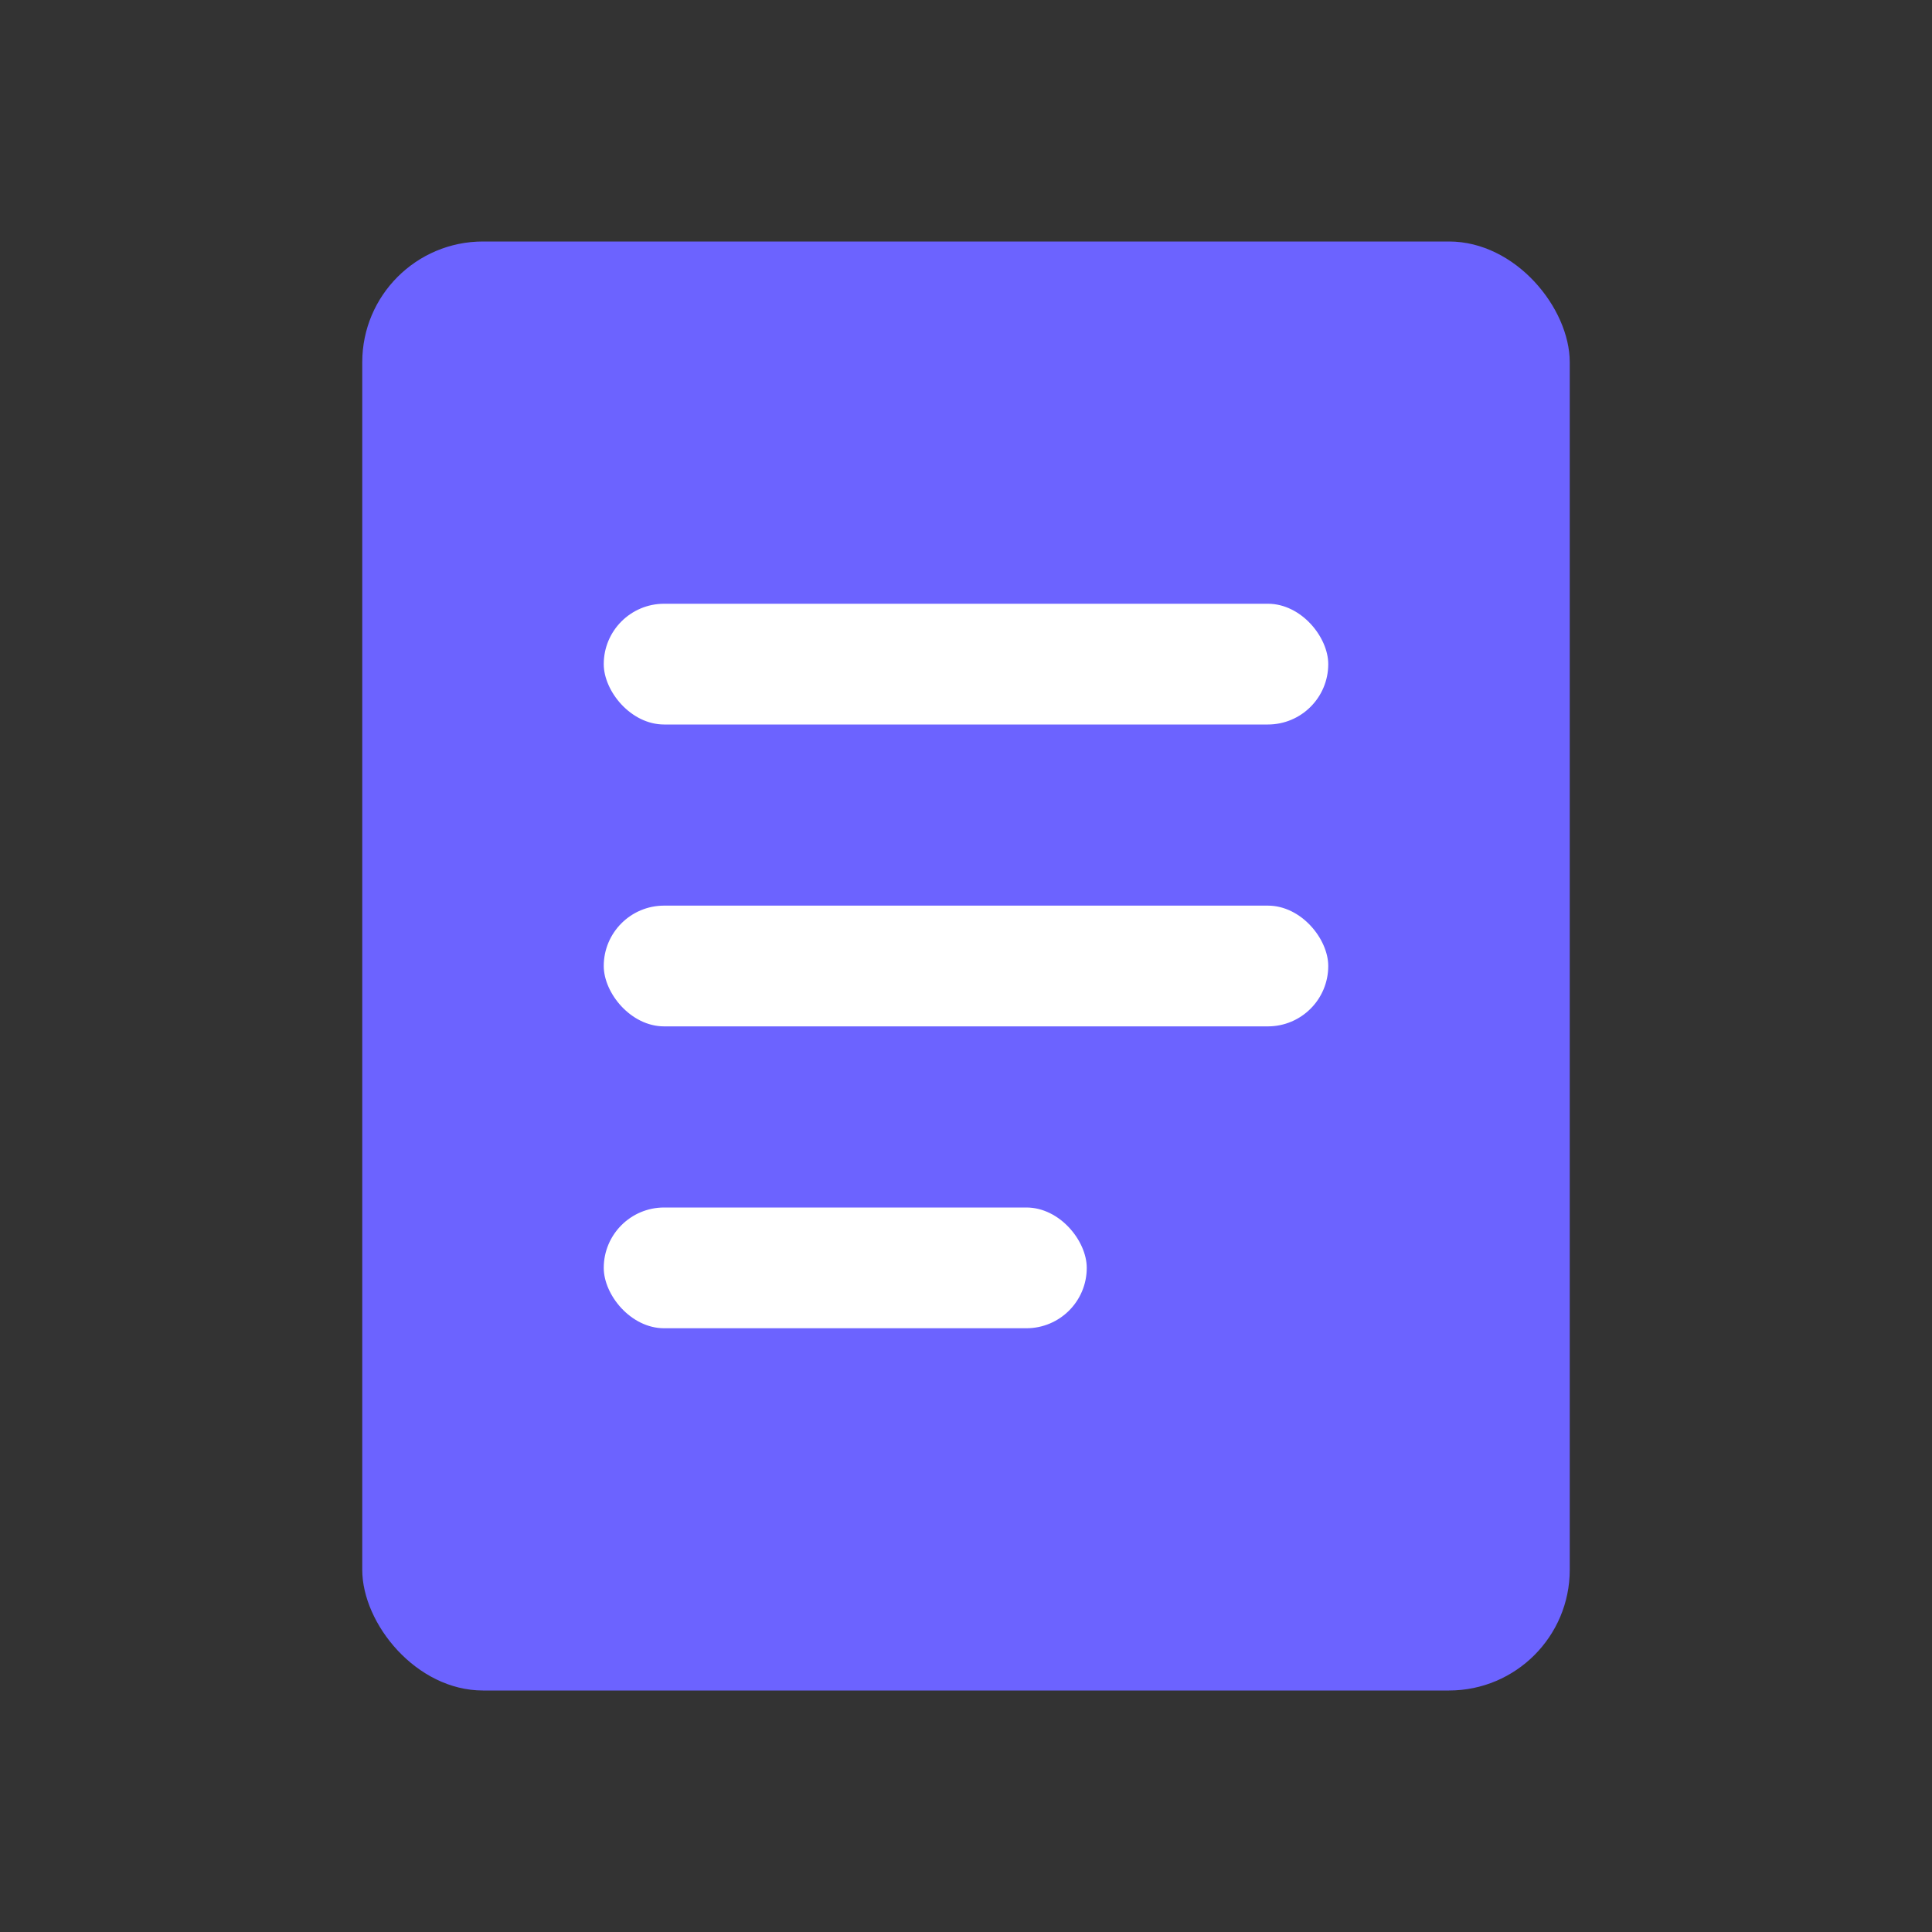
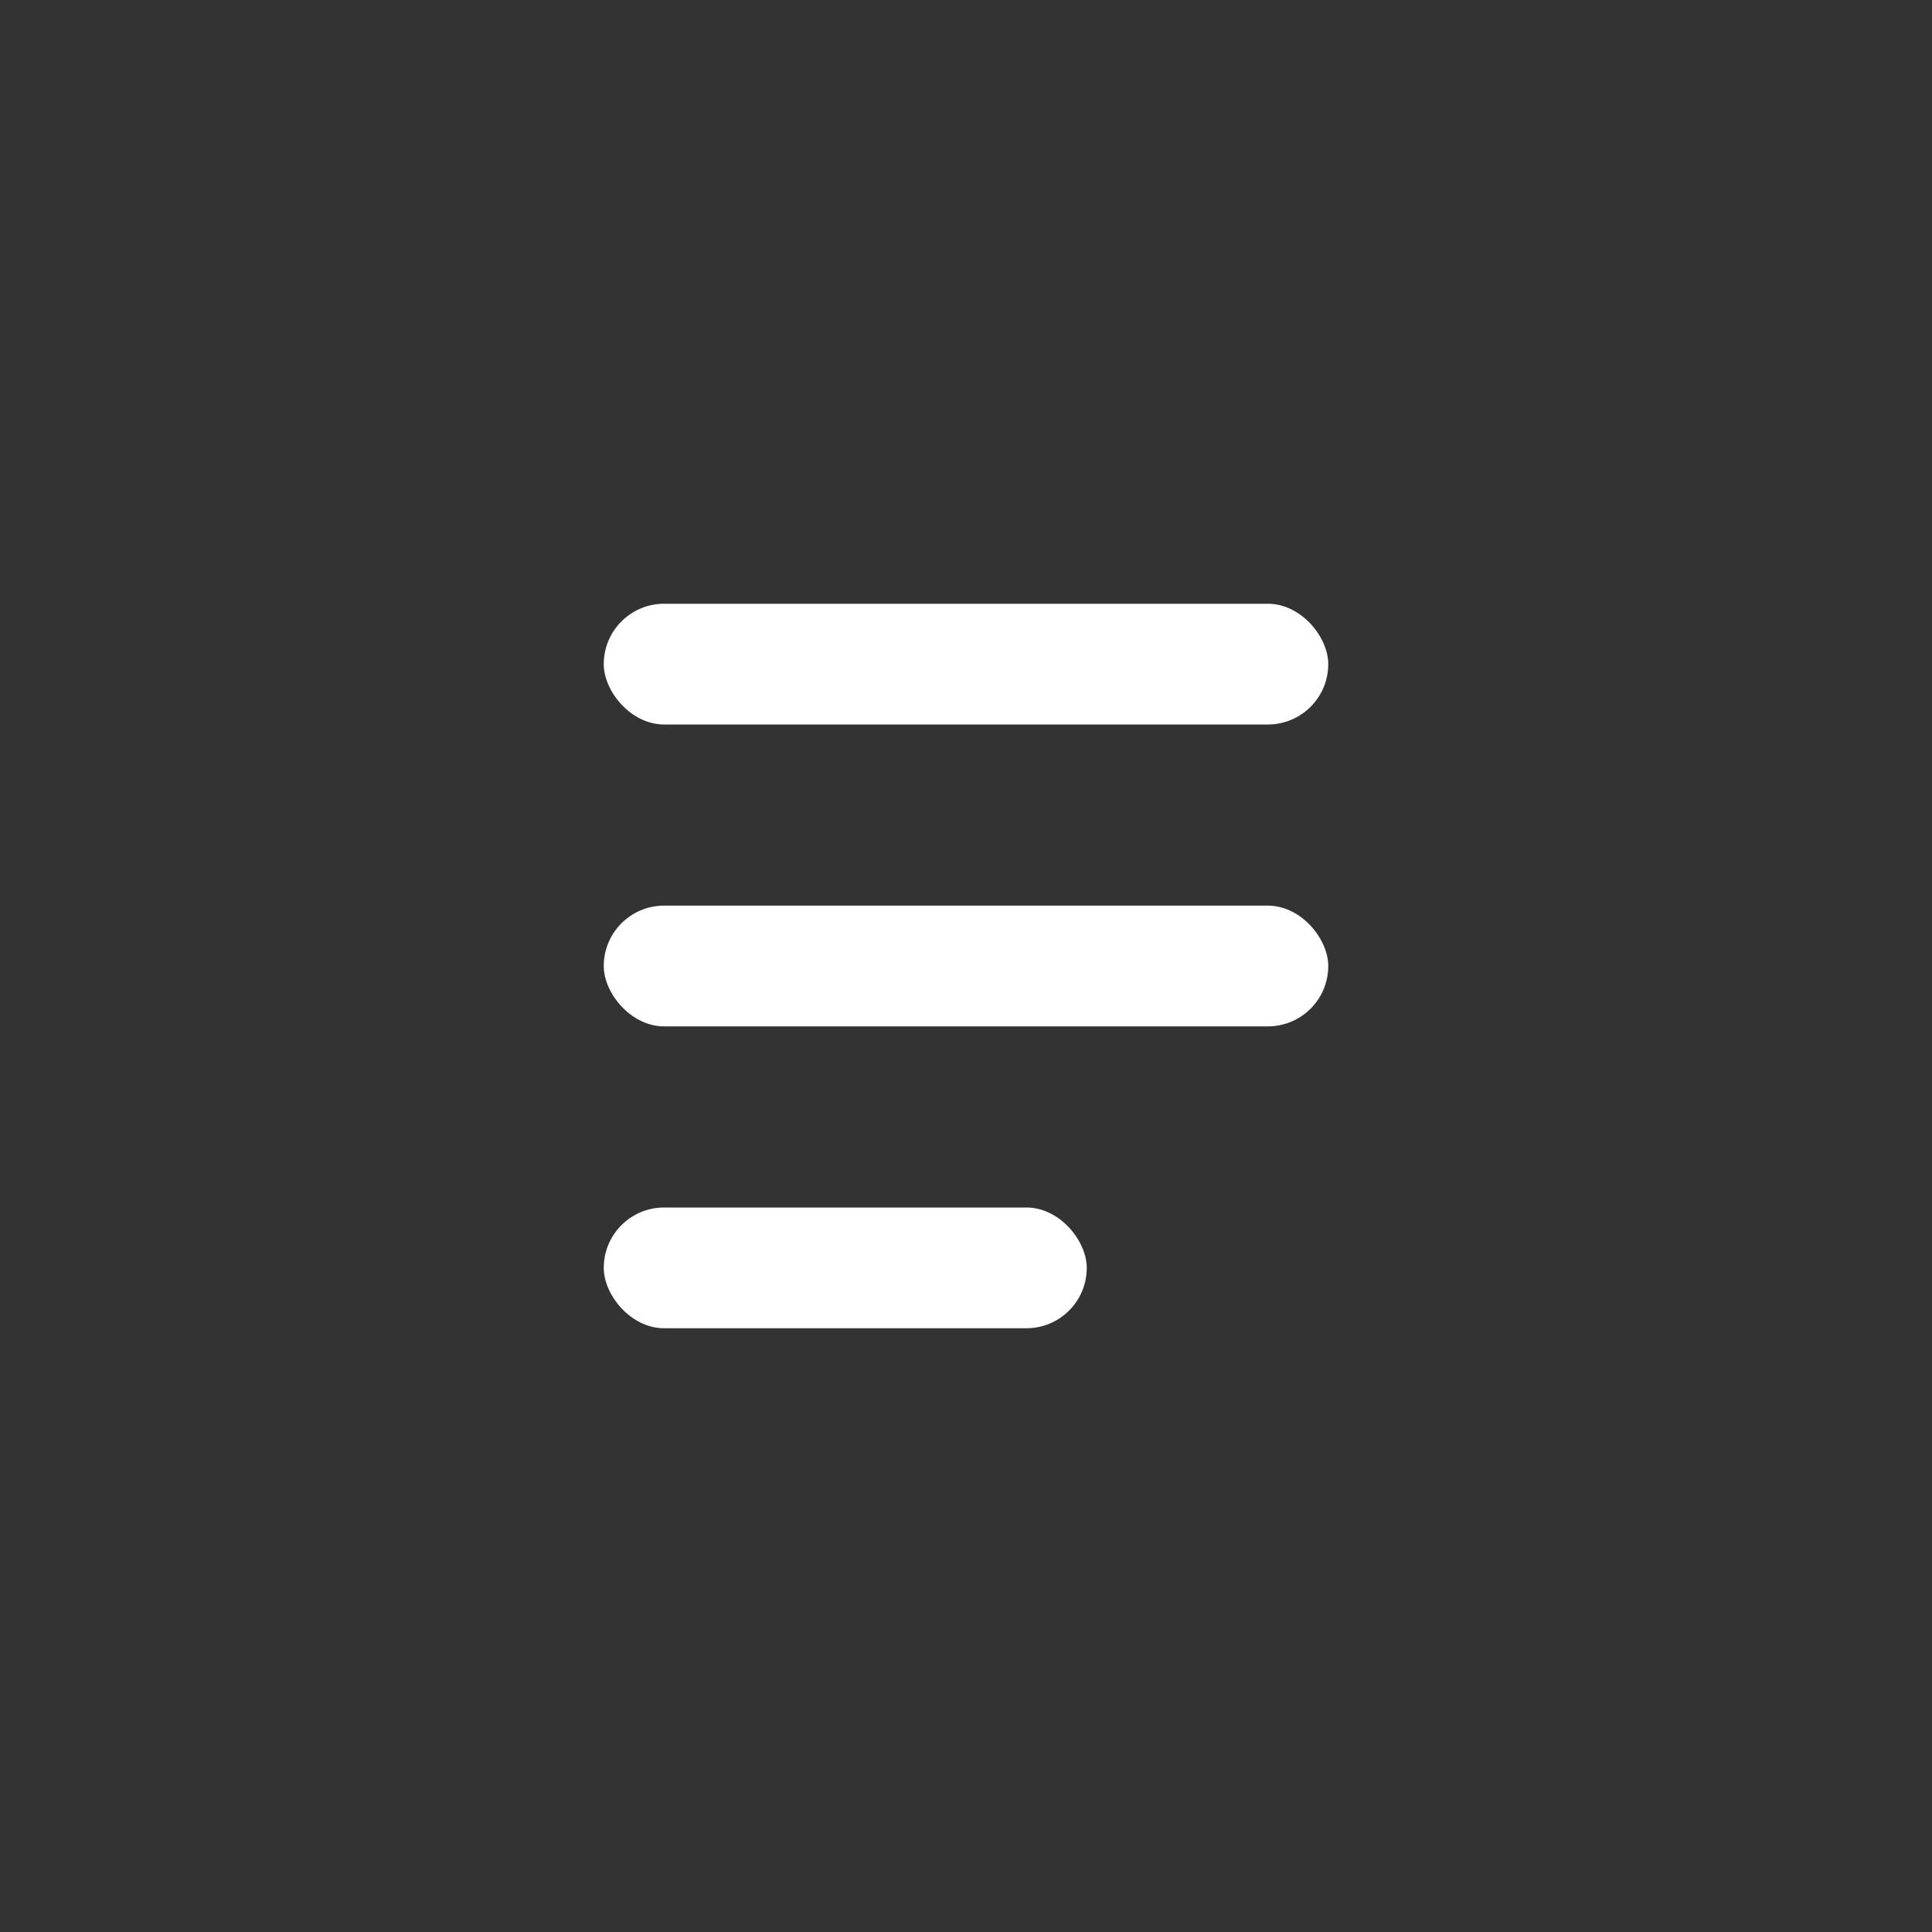
<svg xmlns="http://www.w3.org/2000/svg" width="32" height="32" fill="none" viewBox="0 0 32 32">
  <rect x="0" y="0" width="32" height="32" fill="#333333" stroke="none" />
-   <rect x="6" y="4" width="20" height="24" rx="2" fill="#6C63FF" />
  <rect x="10" y="10" width="12" height="2" rx="1" fill="#fff" />
  <rect x="10" y="15" width="12" height="2" rx="1" fill="#fff" />
  <rect x="10" y="20" width="8" height="2" rx="1" fill="#fff" />
</svg>